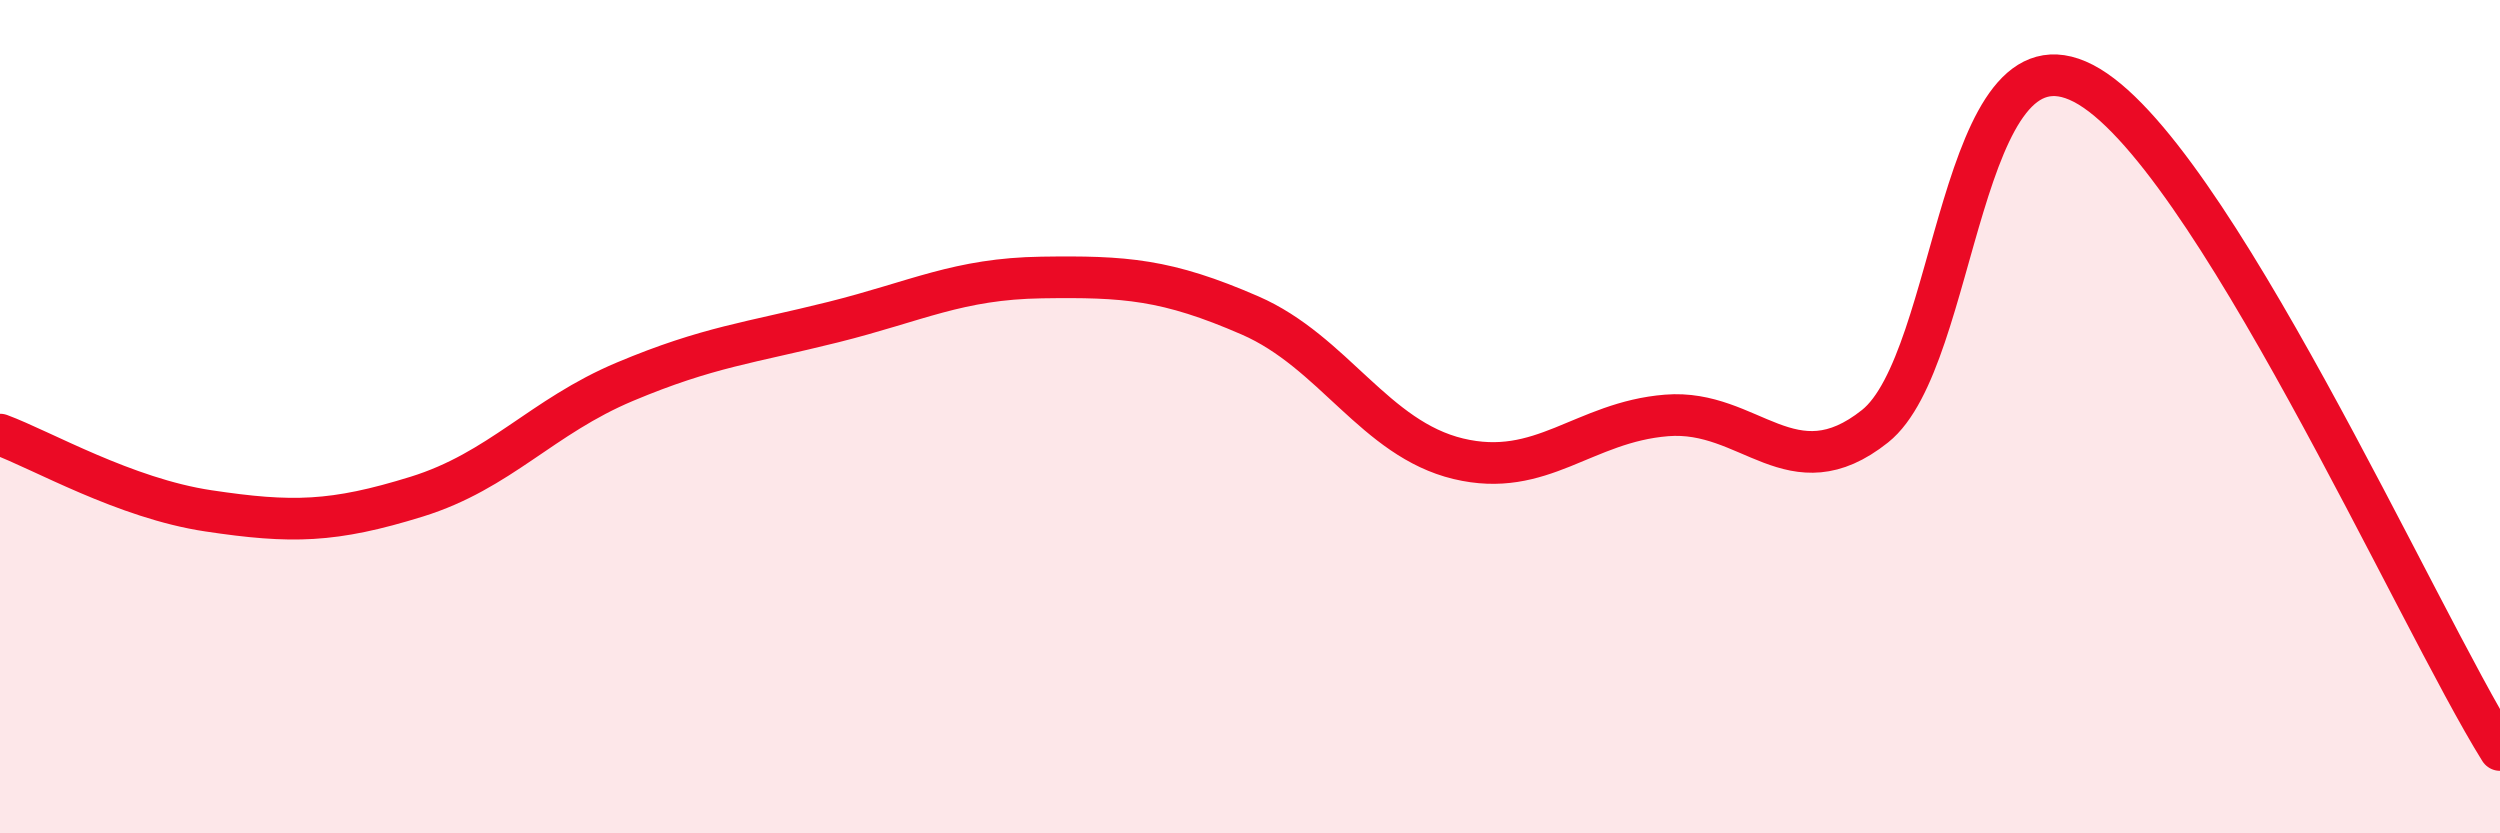
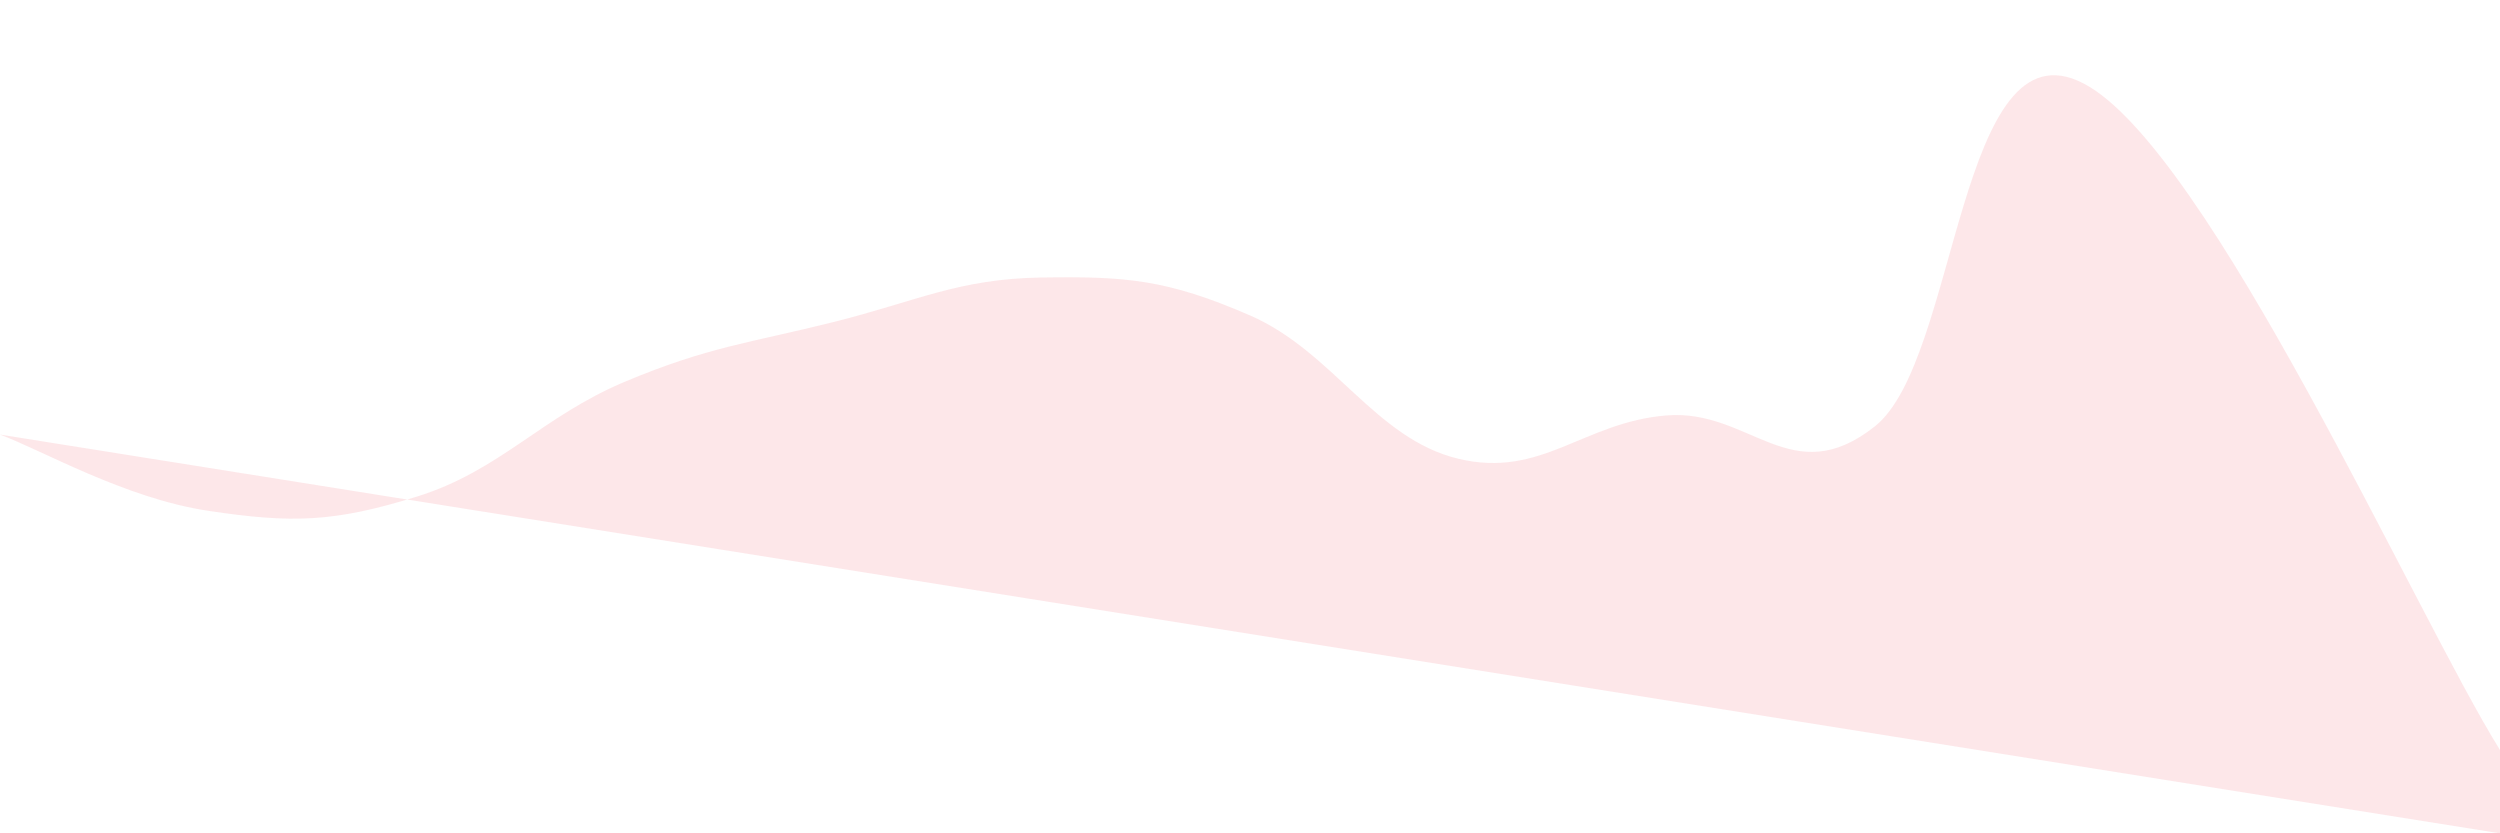
<svg xmlns="http://www.w3.org/2000/svg" width="60" height="20" viewBox="0 0 60 20">
-   <path d="M 0,10.43 C 1,10.8 3,11.96 5,12.26 C 7,12.56 8,12.54 10,11.92 C 12,11.3 13,10 15,9.16 C 17,8.32 18,8.23 20,7.73 C 22,7.23 23,6.69 25,6.66 C 27,6.63 28,6.7 30,7.57 C 32,8.44 33,10.53 35,11.01 C 37,11.49 38,10.13 40,9.97 C 42,9.81 43,11.82 45,10.23 C 47,8.64 47,0.45 50,2 C 53,3.55 58,14.8 60,18L60 20L0 20Z" fill="#EB0A25" opacity="0.1" stroke-linecap="round" stroke-linejoin="round" />
-   <path d="M 0,10.43 C 1,10.8 3,11.96 5,12.26 C 7,12.56 8,12.54 10,11.92 C 12,11.3 13,10 15,9.16 C 17,8.32 18,8.23 20,7.73 C 22,7.23 23,6.69 25,6.66 C 27,6.63 28,6.7 30,7.57 C 32,8.44 33,10.53 35,11.01 C 37,11.49 38,10.13 40,9.97 C 42,9.81 43,11.82 45,10.23 C 47,8.64 47,0.45 50,2 C 53,3.55 58,14.8 60,18" stroke="#EB0A25" stroke-width="1" fill="none" stroke-linecap="round" stroke-linejoin="round" />
+   <path d="M 0,10.43 C 1,10.8 3,11.96 5,12.26 C 7,12.56 8,12.54 10,11.92 C 12,11.3 13,10 15,9.16 C 17,8.32 18,8.23 20,7.73 C 22,7.23 23,6.69 25,6.66 C 27,6.63 28,6.7 30,7.57 C 32,8.44 33,10.53 35,11.01 C 37,11.49 38,10.13 40,9.97 C 42,9.81 43,11.82 45,10.23 C 47,8.64 47,0.45 50,2 C 53,3.55 58,14.8 60,18L60 20Z" fill="#EB0A25" opacity="0.1" stroke-linecap="round" stroke-linejoin="round" />
</svg>